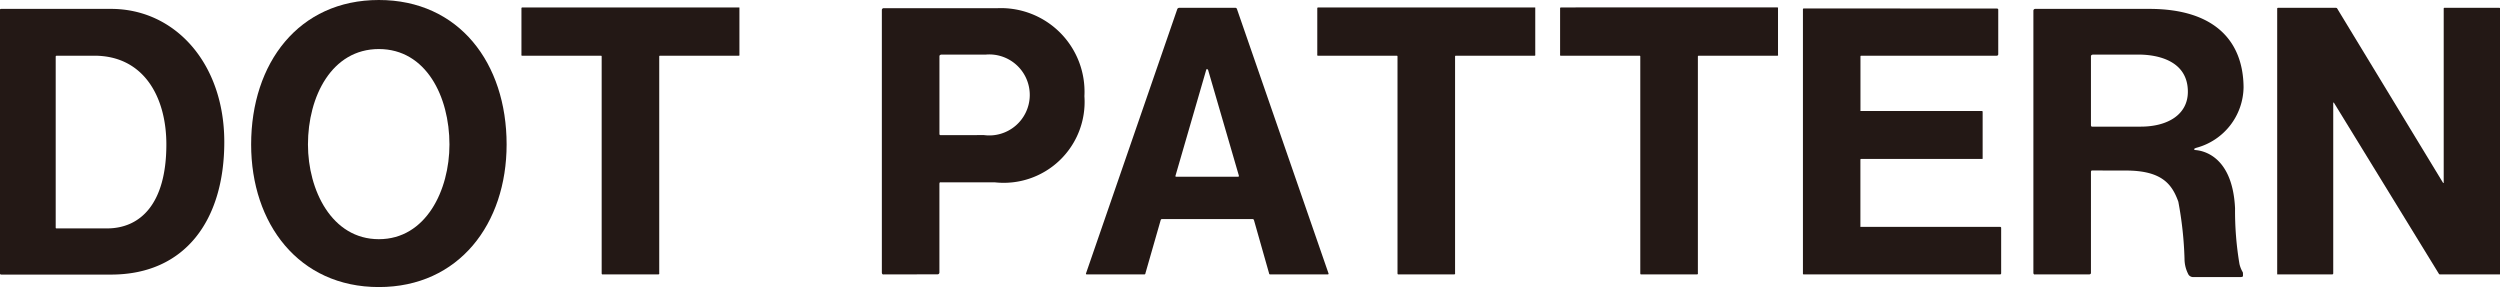
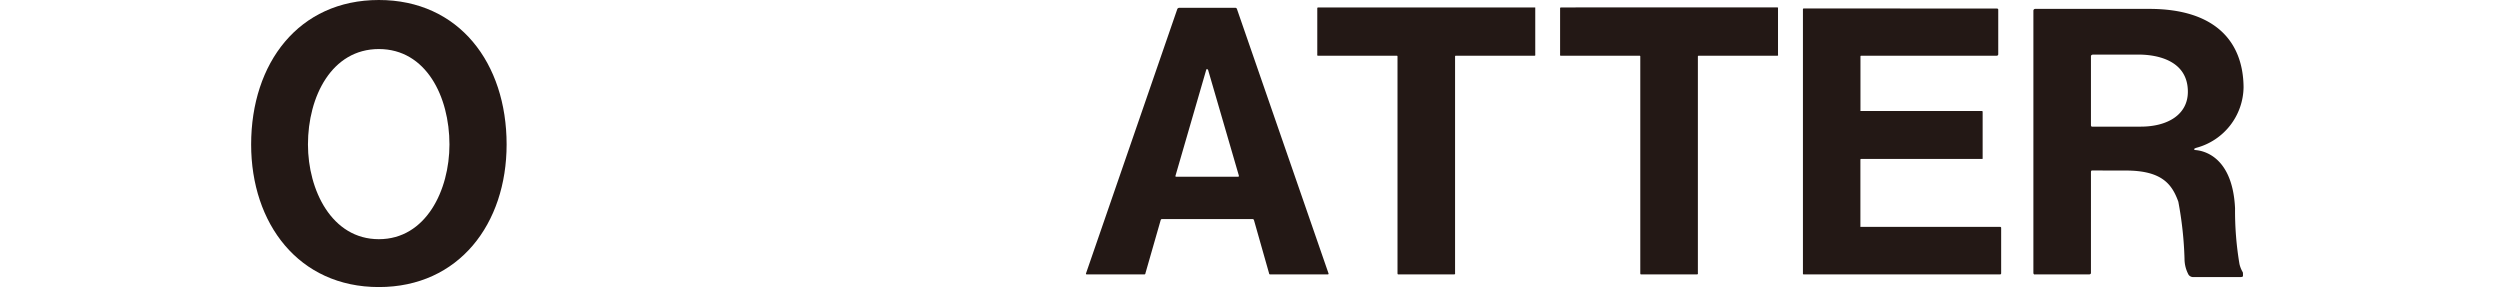
<svg xmlns="http://www.w3.org/2000/svg" viewBox="0 0 80.742 9.271">
  <defs>
    <style>.a{fill:#231815;}</style>
  </defs>
  <title>アセット 36</title>
-   <path class="a" d="M0,.312S0,.287.036.287h3.55c2.062,0,3.658,1.752,3.658,4.3,0,2.518-1.26,4.281-3.658,4.281H.036S0,8.863,0,8.84ZM3.454,7.377c1.079,0,1.919-.793,1.919-2.711,0-1.535-.731-2.867-2.327-2.867H1.822c-.023.012-.023.023-.023.023v5.53a.023.023,0,0,0,.023.025Z" />
  <path class="a" d="M16.362,4.666c0,2.555-1.535,4.605-4.126,4.605S8.111,7.221,8.111,4.666C8.111,2.039,9.646,0,12.236,0S16.362,2.039,16.362,4.666Zm-1.846,0c0-1.547-.756-3.082-2.28-3.082s-2.29,1.535-2.29,3.082c0,1.475.768,3.059,2.29,3.059S14.516,6.141,14.516,4.666Z" />
-   <path class="a" d="M19.456,8.863c-.024,0-.024-.035-.024-.035V1.822a.023.023,0,0,0-.024-.023H16.865a.024.024,0,0,1-.024-.035V.264s0-.024.036-.024h6.98s.037,0,.024.024v1.5c.013.035-.024.035-.024.035H21.314a.023.023,0,0,0-.023.023V8.828c.012.035-.036.035-.036.035Z" />
-   <path class="a" d="M28.541,8.863c-.06.012-.06-.06-.06-.06V.324a.059.059,0,0,1,.06-.06h3.682a2.7,2.7,0,0,1,2.8,2.843,2.613,2.613,0,0,1-2.891,2.782H30.376c-.036-.012-.036.049-.036.049V8.8a.059.059,0,0,1-.06.06Zm3.238-4.5a1.308,1.308,0,1,0,.06-2.6H30.4c-.059.011-.059.047-.059.047V4.33a.035.035,0,0,0,.036.035Z" />
  <path class="a" d="M42.906,8.828a.024.024,0,0,1-.023.035h-1.86a.035.035,0,0,1-.036-.035L40.5,7.113c-.013-.037-.036-.037-.036-.037H37.521s-.024,0-.036.037l-.492,1.715a.034.034,0,0,1-.035.035H35.1s-.037,0-.025-.035L38.025.287a.078.078,0,0,1,.06-.035H39.9a.053.053,0,0,1,.048.035ZM37.965,5.674a.024.024,0,0,0,.024.035H40a.051.051,0,0,0,.012-.035l-.995-3.418c-.025-.026-.037-.026-.037-.026s-.011,0-.023.026Z" />
  <path class="a" d="M45.159,8.863c-.024,0-.024-.035-.024-.035V1.822a.023.023,0,0,0-.024-.023H42.568a.024.024,0,0,1-.024-.035V.264s0-.024.036-.024h6.981s.036,0,.023.024v1.5a.024.024,0,0,1-.023.035H47.018a.023.023,0,0,0-.024.023V8.828c.012.035-.036.035-.036.035Z" />
  <path class="a" d="M53,8.863c-.024,0-.024-.035-.024-.035V1.822a.023.023,0,0,0-.024-.023H50.41a.024.024,0,0,1-.024-.035V.264s0-.024.036-.024H57.4s.036,0,.024.024v1.5A.024.024,0,0,1,57.4,1.8H54.859a.023.023,0,0,0-.023.023V8.828c.012.035-.036.035-.036.035Z" />
  <path class="a" d="M64.488.275c.049,0,.049.037.049.037v1.44a.047.047,0,0,1-.049.047H60.111a.023.023,0,0,0-.024.023V3.574c-.012.012.013.012.013.012h3.909a.023.023,0,0,1,.024.023v1.5c.012.024-.024.024-.024.024h-3.9a.024.024,0,0,0-.024.025V7.316c-.012.012.013.012.013.012h4.508s.013,0,.025.024V8.828a.035.035,0,0,1-.036.035H58.252a.023.023,0,0,1-.023-.023V.3a.024.024,0,0,1,.023-.026Z" />
  <path class="a" d="M67.566,5.506c-.035,0-.035.047-.035.047V8.814c0,.049-.06.049-.06.049h-1.74c-.059.012-.059-.049-.059-.049V.348a.059.059,0,0,1,.059-.061h3.683c2.122,0,3.034,1.045,3.046,2.531a2.054,2.054,0,0,1-1.523,1.955c-.144.049-.036.073-.036.073.12.011,1.2.084,1.284,1.883a10.321,10.321,0,0,0,.143,1.8.932.932,0,0,0,.1.252c.013.012.013.061.013.061v.072c0,.035-.084.035-.084.035H70.841a.187.187,0,0,1-.155-.072,1.078,1.078,0,0,1-.133-.516,11.7,11.7,0,0,0-.2-1.847c-.2-.551-.516-1.006-1.692-1.006ZM69.138,4.09c.863,0,1.523-.383,1.523-1.127,0-1.008-.983-1.2-1.595-1.2H67.591c-.06.011-.06.047-.06.047V4.043s0,.047.035.047Z" />
-   <path class="a" d="M80.742,8.84a.024.024,0,0,1-.036.023H78.811a.067.067,0,0,1-.037-.011l-3.393-5.53c-.025-.023-.025,0-.025,0V8.828a.035.035,0,0,1-.036.035H73.569c-.023.012-.023-.023-.023-.023V.275s0-.023.036-.023h1.847s.036,0,.048.012L78.9,5.9c.024.026.024,0,.024,0V.275a.023.023,0,0,1,.023-.023h1.764s.036,0,.036.023Z" />
</svg>